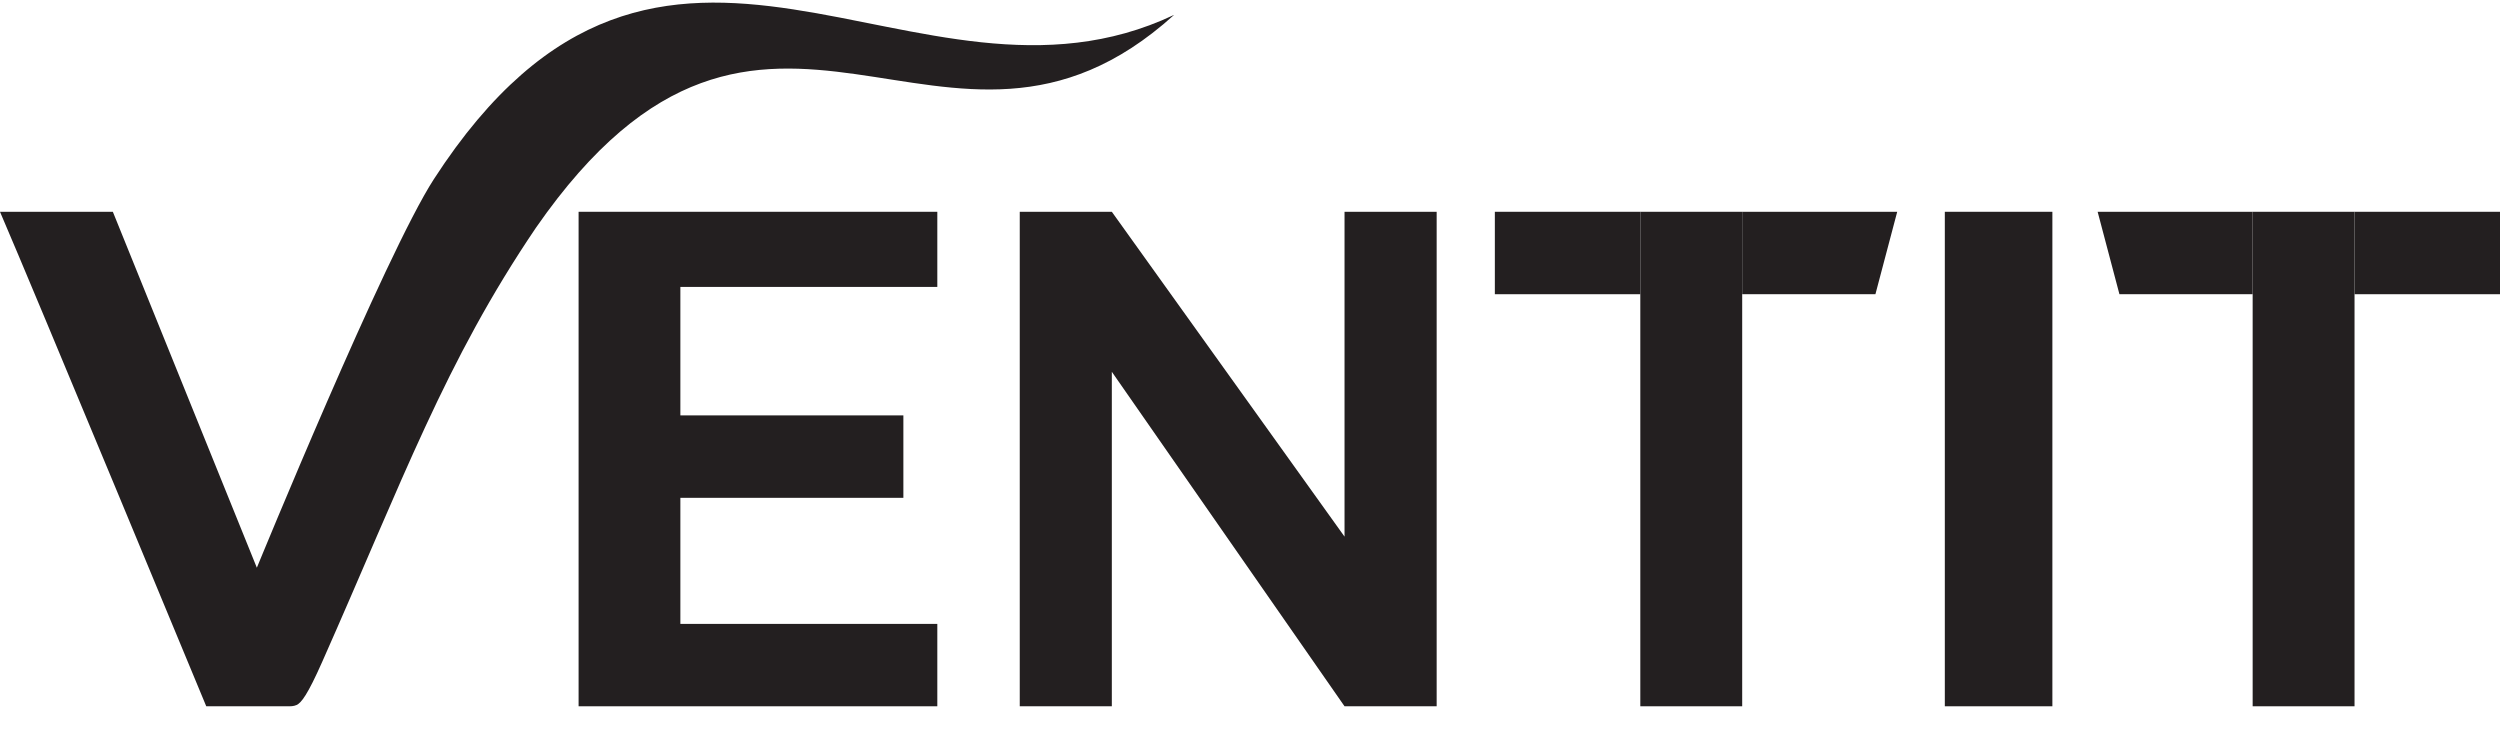
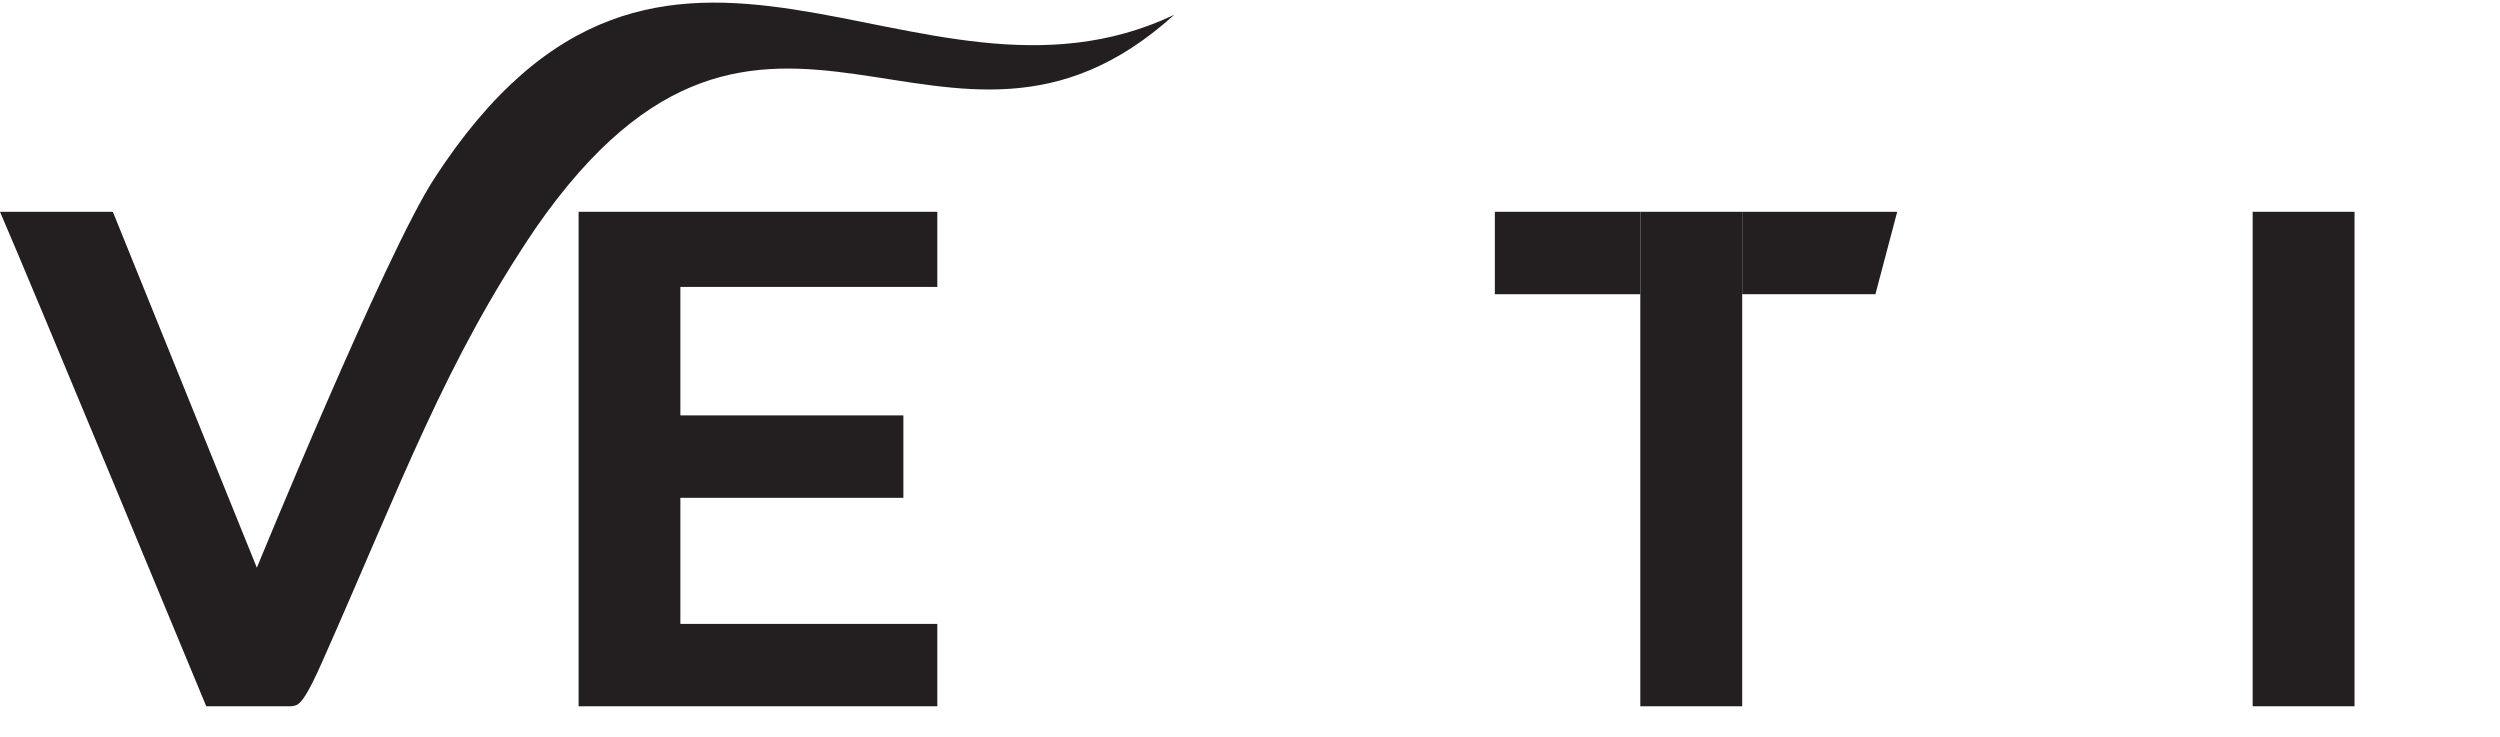
<svg xmlns="http://www.w3.org/2000/svg" id="Layer_1" data-name="Layer 1" viewBox="0 0 510.42 150.43">
  <defs>
    <style>
      .cls-1 {
        fill: #231f20;
      }
    </style>
  </defs>
  <g>
    <polygon class="cls-1" points="459.92 43.24 480.72 43.24 480.72 144.2 459.92 144.2 459.92 60.07 459.92 43.24" />
-     <polyline class="cls-1" points="428.27 43.24 432.72 60.07 459.92 60.07 459.92 43.24" />
-     <polyline class="cls-1" points="480.72 43.24 510.42 43.24 510.42 60.07 480.72 60.07" />
  </g>
-   <rect class="cls-1" x="397.07" y="43.24" width="21.96" height="100.96" />
  <g>
    <polygon class="cls-1" points="355.7 43.24 334.9 43.24 334.9 144.2 355.7 144.2 355.7 60.07 355.7 43.24" />
    <polyline class="cls-1" points="387.35 43.24 382.9 60.07 355.7 60.07 355.7 43.24" />
    <polyline class="cls-1" points="334.9 43.24 305.2 43.24 305.2 60.07 334.9 60.07" />
  </g>
-   <polyline class="cls-1" points="227 75.91 274.51 144.2 293.32 144.2 293.32 43.24 274.51 43.24 274.51 109.56 227 43.24 208.2 43.24 208.2 144.2 227 144.2" />
  <polyline class="cls-1" points="191.37 144.2 118.13 144.2 118.13 43.24 191.37 43.24 191.37 58.58 138.91 58.58 138.91 84.81 184.44 84.81 184.44 101.64 138.91 101.64 138.91 127.38 191.37 127.38" />
  <path class="cls-1" d="M239.66,3.09c-46.73,42.23-83.06-24.57-130.24,43.41-18.53,27.35-27.13,51.41-43.65,88.66-2.98,6.72-4.26,8.34-5.22,8.78-.6.28-1.4.26-1.4.26h-17.04S6.93,59.3,0,43.24h23.04l29.4,72.67s26.22-64,36.14-79.33C135.72-36.24,186.74,28.13,239.66,3.06v.02Z" />
</svg>